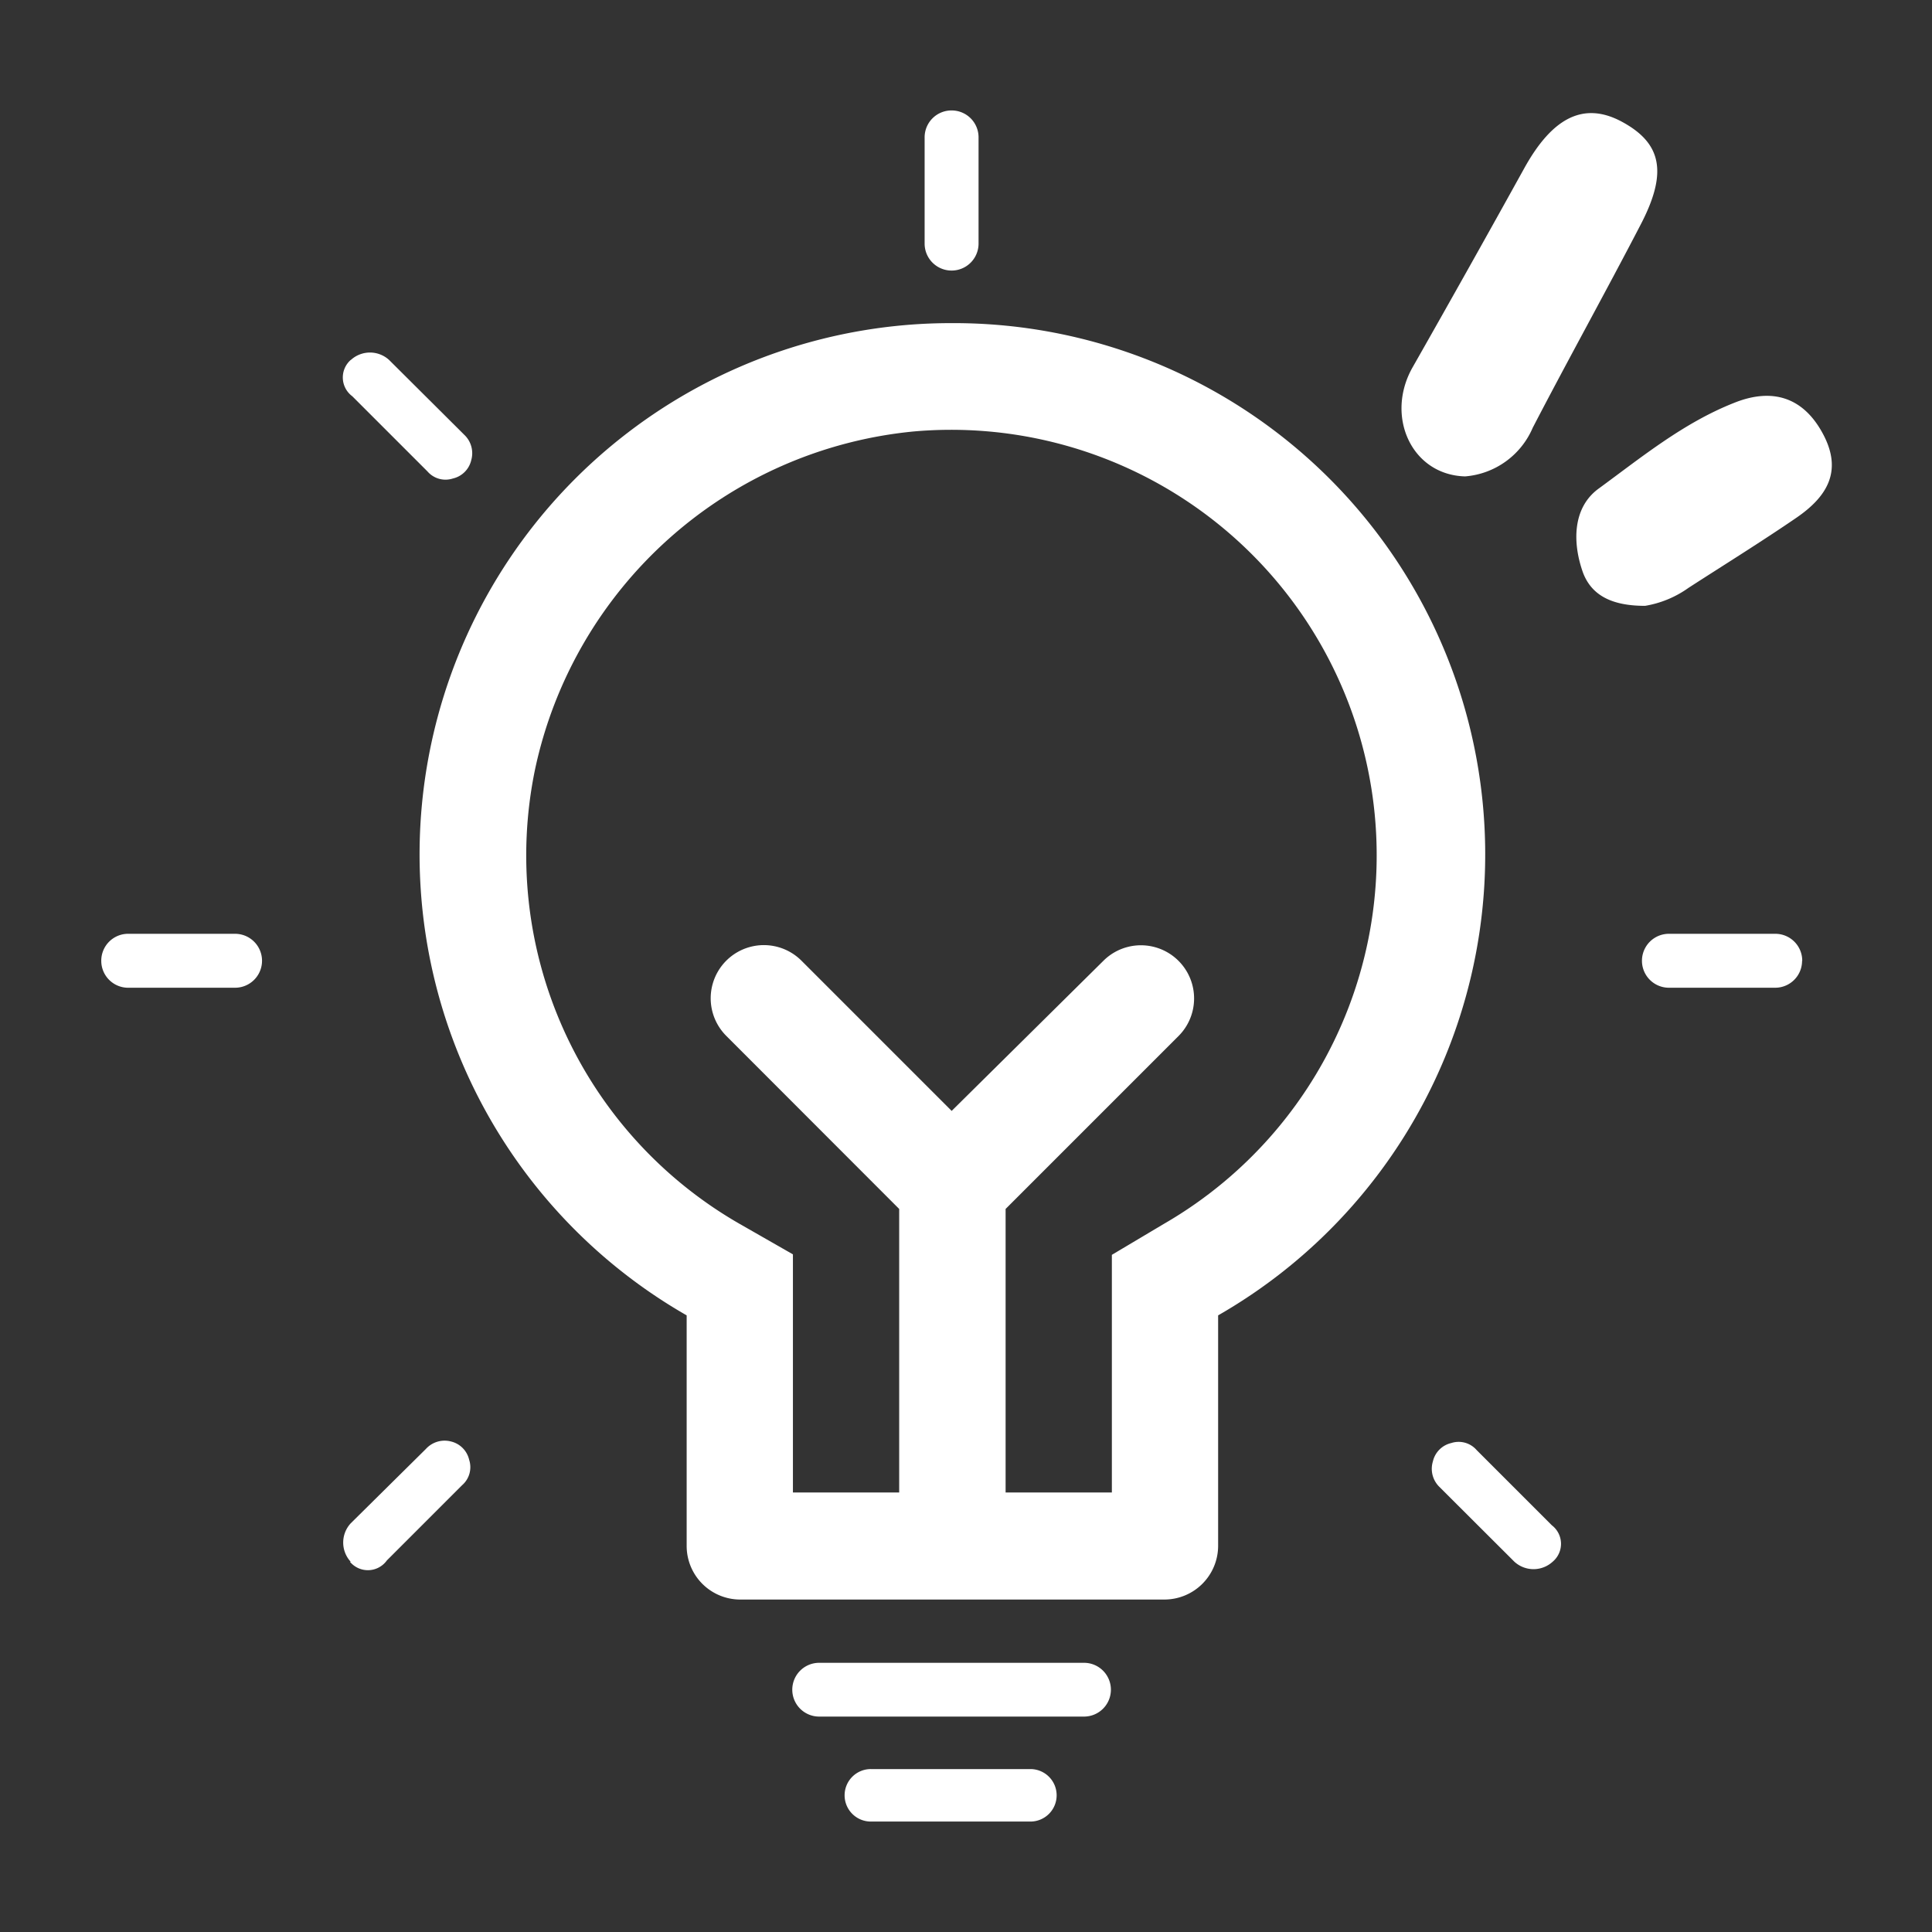
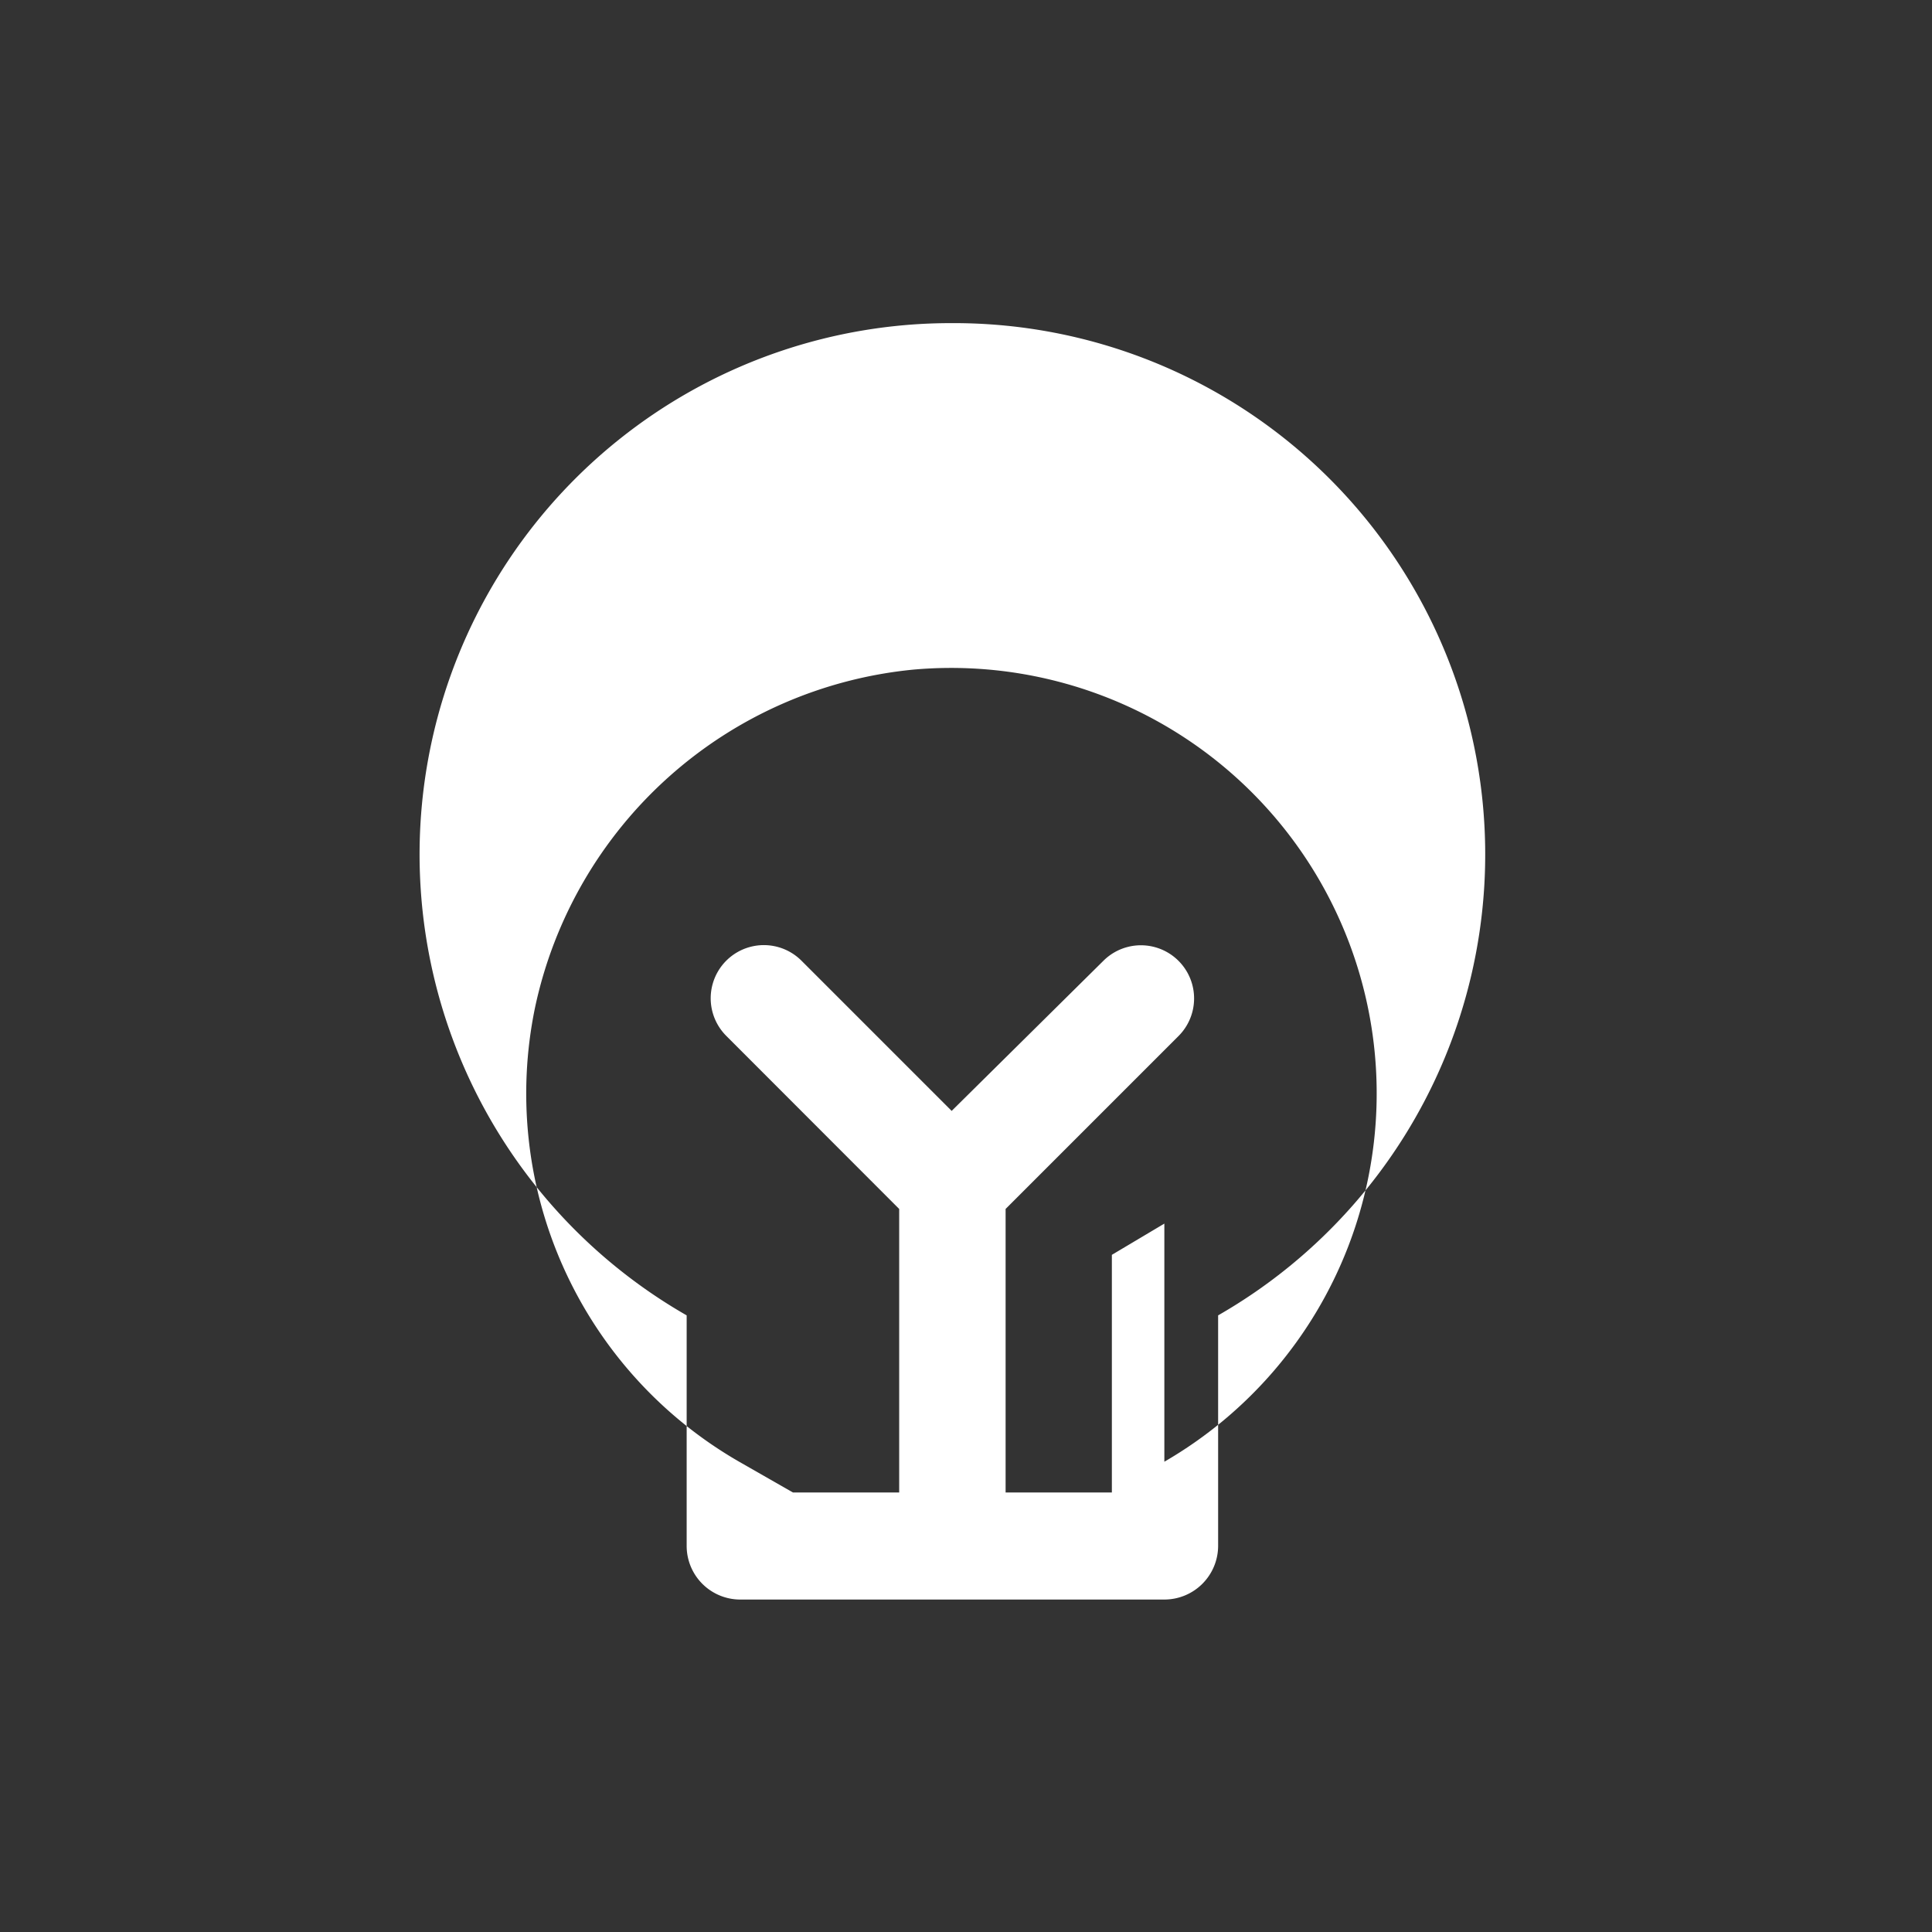
<svg xmlns="http://www.w3.org/2000/svg" t="1614306732743" class="icon" viewBox="0 0 1024 1024" version="1.1" p-id="7528" width="46" height="46">
  <rect x="0" y="0" width="1024" height="1024" fill="#333333" stroke="none" />
  <defs>
    <style type="text/css" />
  </defs>
-   <path d="M776.533 252.501c-28.586-0.768-42.666-32.341-27.562-58.282q29.781-52.395 58.965-105.131c14.933-26.965 31.488-35.157 51.2-24.832 21.59 11.435 24.917 26.965 10.496 54.699-18.688 36.01-38.485 71.594-57.259 107.776a42.667 42.667 0 0 1-35.84 25.77z m95.403 68.608c-16.299 0-28.075-4.693-32.939-17.664-5.717-16.042-5.461-34.645 8.534-44.629 22.613-16.555 44.714-34.645 71.424-45.227 21.077-8.533 37.461-2.56 47.616 17.067s1.28 32.939-14.336 43.69c-18.688 12.8-37.974 24.747-57.259 37.206a55.125 55.125 0 0 1-23.04 9.557zM434.176 881.323h140.459a14.25 14.25 0 0 1 14.165 14.25 14.25 14.25 0 0 1-14.25 14.251H434.175a14.25 14.25 0 0 1-14.25-14.25 14.25 14.25 0 0 1 14.25-14.251z m27.392 56.32h84.565a13.91 13.91 0 0 1 13.91 13.909 13.91 13.91 0 0 1-13.91 13.91h-84.565a13.91 13.91 0 0 1-13.91-13.91 13.91 13.91 0 0 1 13.91-13.91z" fill="#ffffff" p-id="7529" />
-   <path d="M617.13 648.533l-27.818 16.555V791.04h-56.32V640.768l91.648-91.648a28.16 28.16 0 1 0-39.85-39.85l-80.385 79.53-79.616-79.616a28.16 28.16 0 1 0-39.85 39.85l91.648 91.734V791.04h-56.32V664.832l-28.502-16.299a225.11 225.11 0 0 1-108.202-240.64 227.584 227.584 0 0 1 200.618-179.2 225.536 225.536 0 0 1 132.95 419.84M504.405 171.264a281.6 281.6 0 0 0-140.458 525.91V819.2a28.416 28.416 0 0 0 27.818 28.587h225.366a28.501 28.501 0 0 0 28.501-28.587V697.173a281.6 281.6 0 0 0-141.227-525.909" p-id="7530" fill="#ffffff" />
-   <path d="M504.405 58.539a14.25 14.25 0 0 1 14.251 14.25v56.32a14.25 14.25 0 0 1-28.587 0V72.875a14.25 14.25 0 0 1 14.336-14.336z m450.731 450.73a14.25 14.25 0 0 1-14.25 14.251h-56.32a14.25 14.25 0 0 1 0-28.587h56.32a14.25 14.25 0 0 1 14.335 14.422zM822.955 827.733a15.019 15.019 0 0 1-20.31 0l-39.765-39.68a13.397 13.397 0 0 1-3.413-13.482 12.97 12.97 0 0 1 9.728-9.728 12.63 12.63 0 0 1 13.482 3.754l39.851 39.851a12.373 12.373 0 0 1 0.427 19.285z m-637.099 0a15.019 15.019 0 0 1 0-20.309L225.706 768a13.397 13.397 0 0 1 13.227-4.01 12.97 12.97 0 0 1 9.728 9.727 12.63 12.63 0 0 1-3.754 13.483l-39.851 39.85a12.373 12.373 0 0 1-19.541 0.769zM53.675 509.355a14.25 14.25 0 0 1 14.592-14.422h56.32a14.25 14.25 0 0 1 0 28.587h-56.32a14.25 14.25 0 0 1-14.592-14.165z m132.266-318.55a15.019 15.019 0 0 1 20.31 0l39.765 39.595a13.397 13.397 0 0 1 3.755 13.483 12.97 12.97 0 0 1-9.728 9.728 12.63 12.63 0 0 1-13.483-3.755l-39.85-39.85a12.373 12.373 0 0 1-0.854-19.2z" fill="#ffffff" p-id="7531" />
+   <path d="M617.13 648.533l-27.818 16.555V791.04h-56.32V640.768l91.648-91.648a28.16 28.16 0 1 0-39.85-39.85l-80.385 79.53-79.616-79.616a28.16 28.16 0 1 0-39.85 39.85l91.648 91.734V791.04h-56.32l-28.502-16.299a225.11 225.11 0 0 1-108.202-240.64 227.584 227.584 0 0 1 200.618-179.2 225.536 225.536 0 0 1 132.95 419.84M504.405 171.264a281.6 281.6 0 0 0-140.458 525.91V819.2a28.416 28.416 0 0 0 27.818 28.587h225.366a28.501 28.501 0 0 0 28.501-28.587V697.173a281.6 281.6 0 0 0-141.227-525.909" p-id="7530" fill="#ffffff" />
</svg>